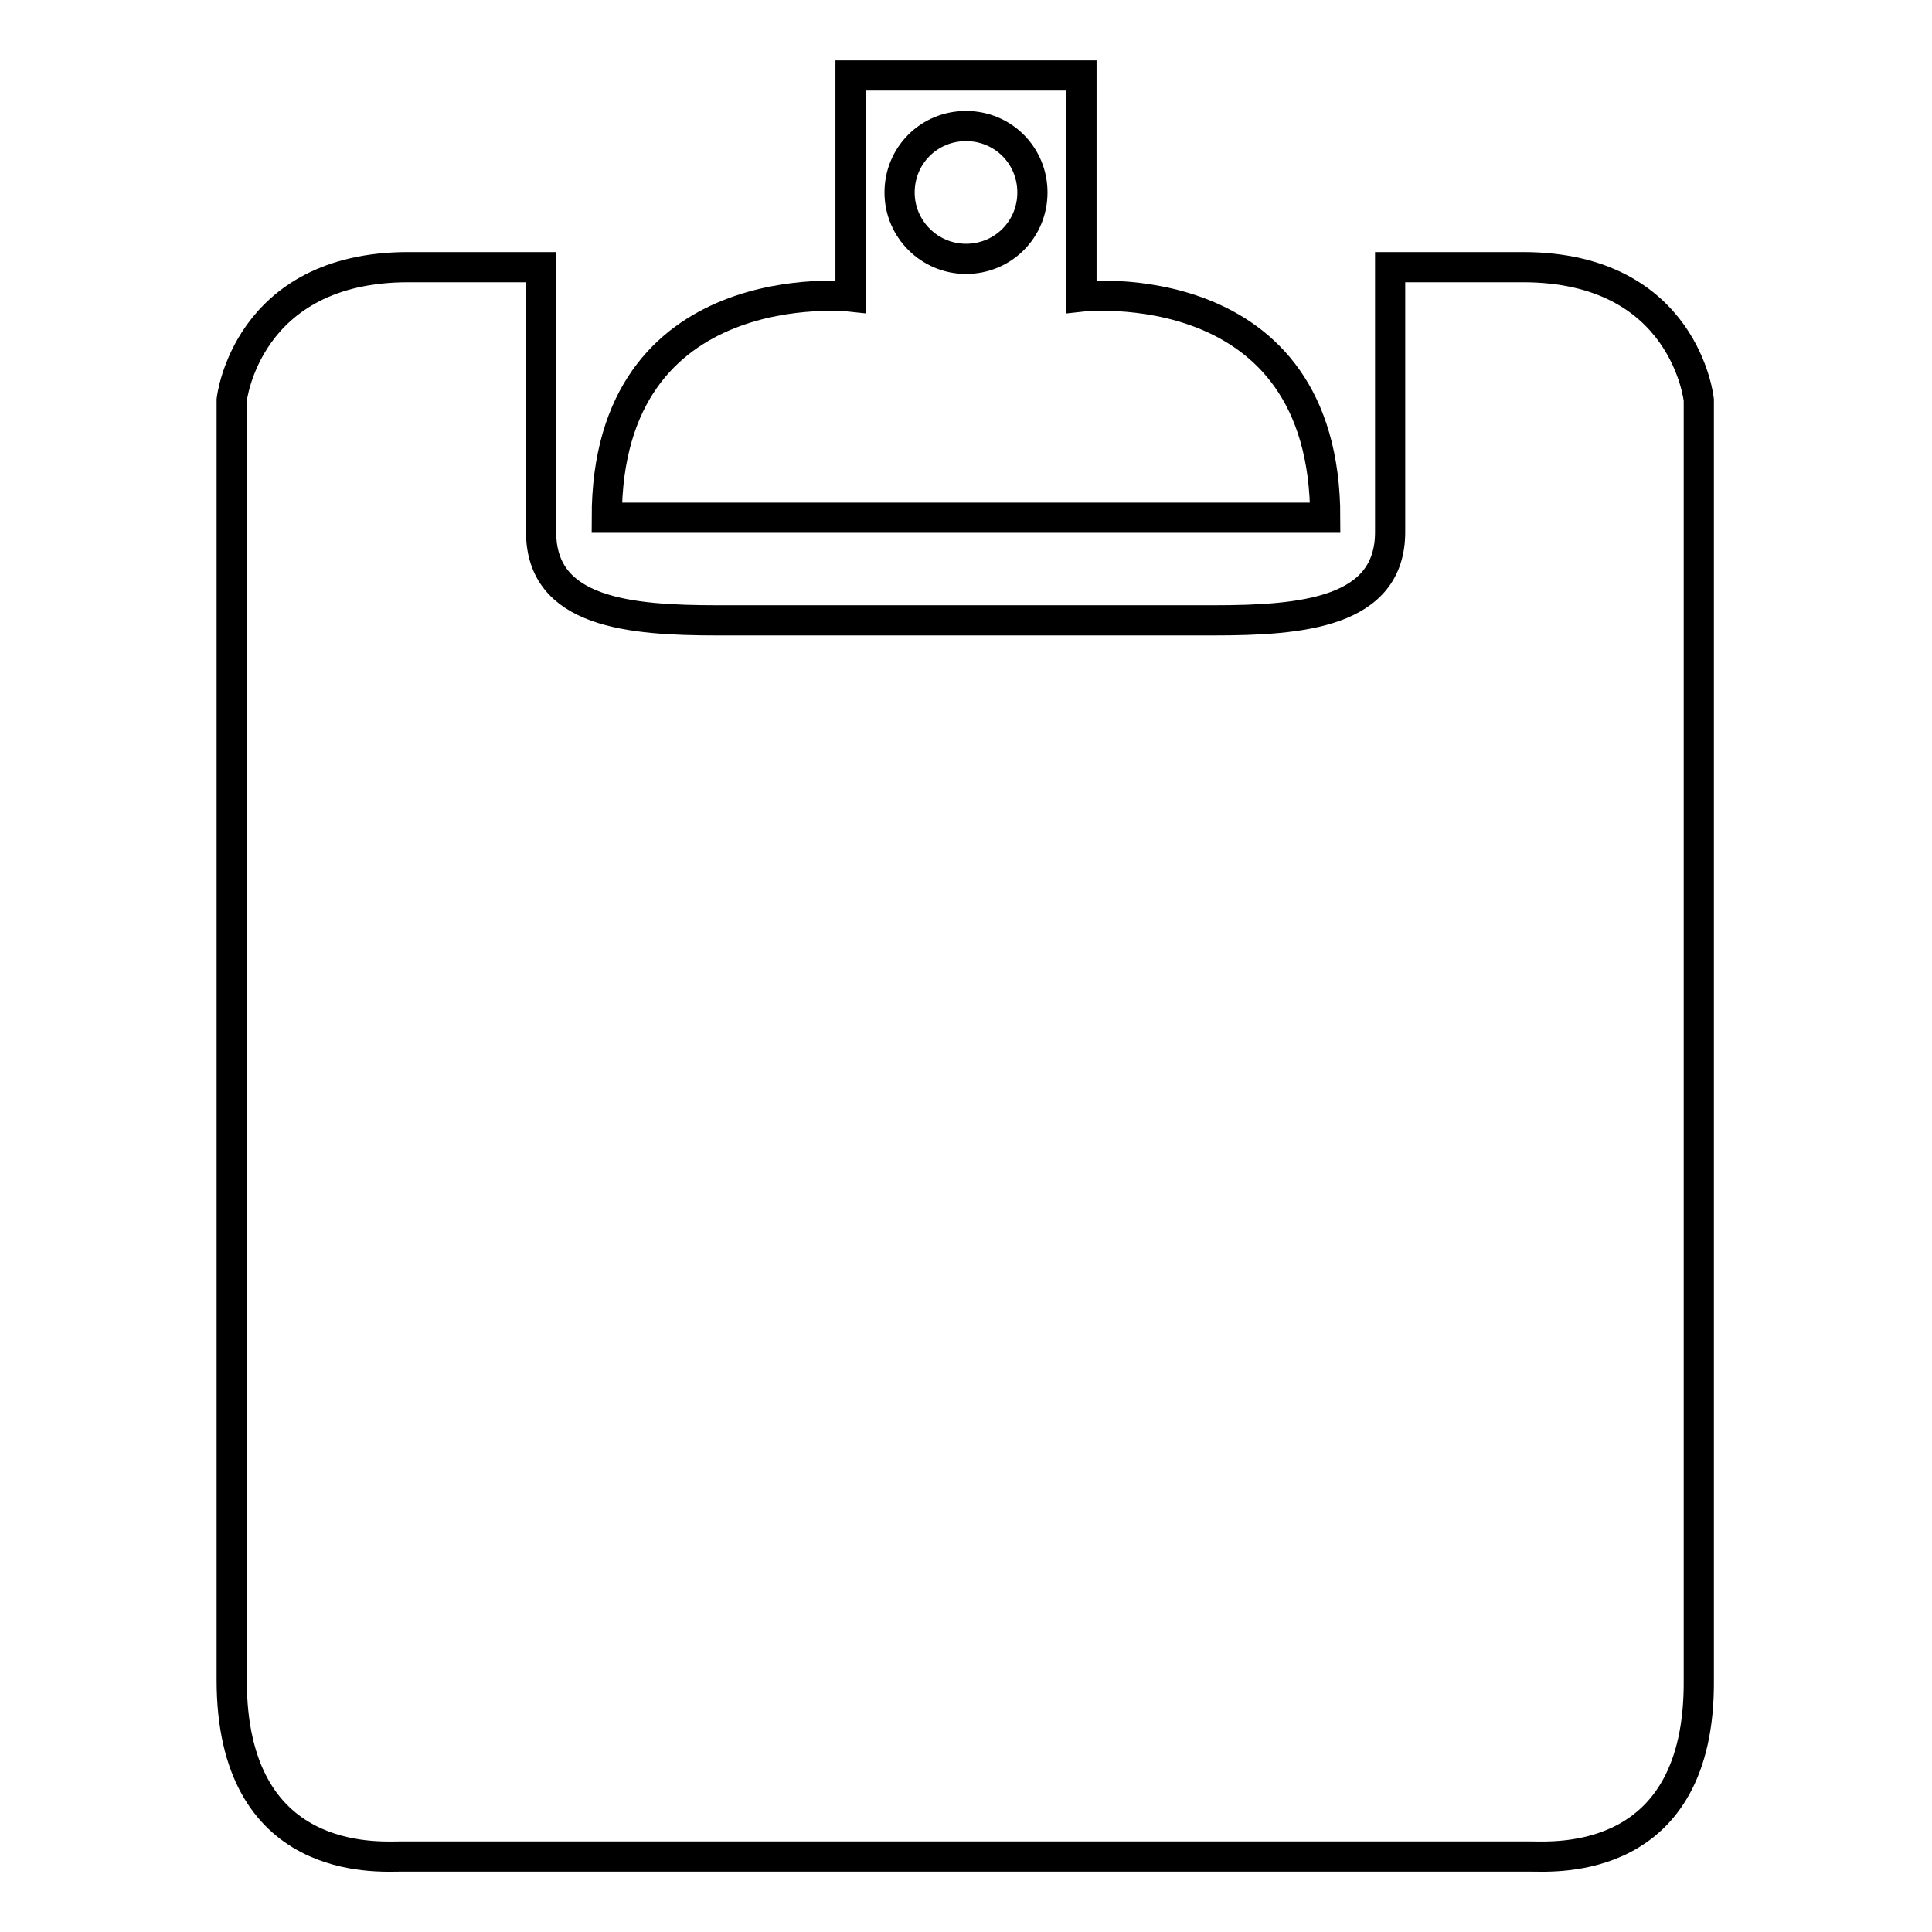
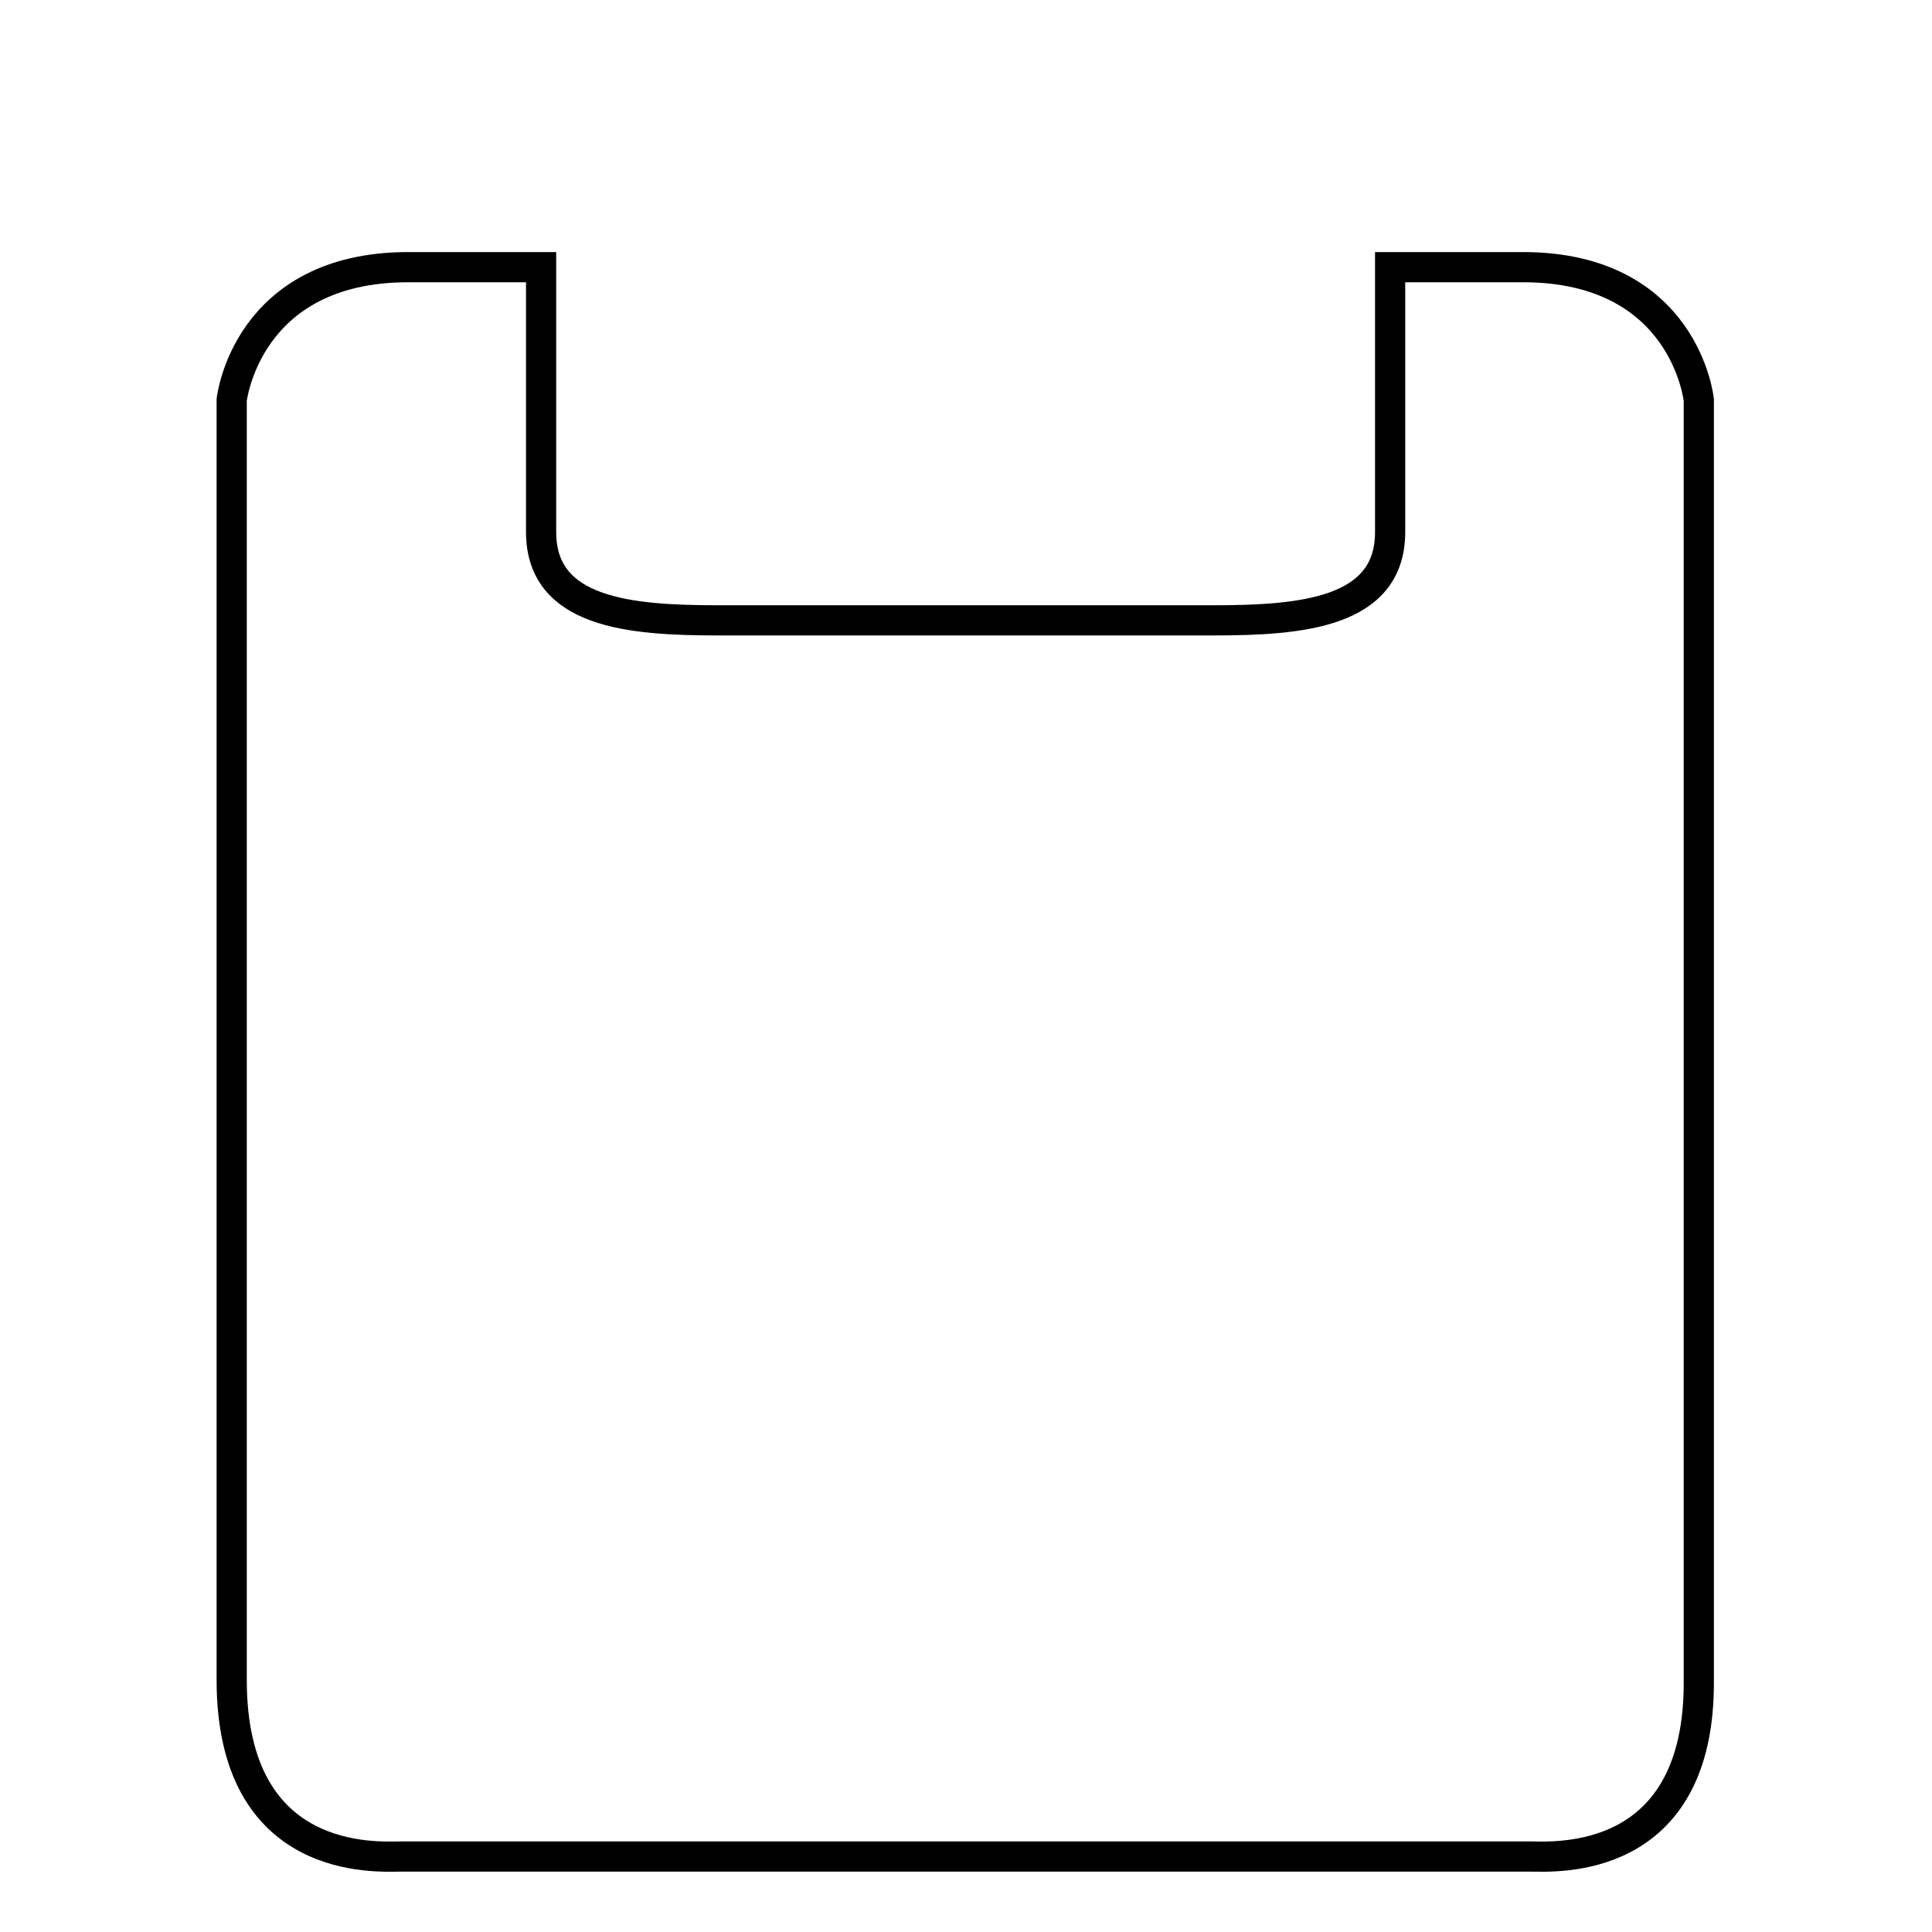
<svg xmlns="http://www.w3.org/2000/svg" version="1.1" x="0px" y="0px" viewBox="0 0 256 256" enable-background="new 0 0 256 256" xml:space="preserve">
  <g>
    <g>
      <path stroke-width="4" fill-opacity="0" stroke="#000000" d="M201.8,35.4c-12.9,0-16.6,0-17.6,0c0,0,0,24.4,0,35.1c0,10.7-11.7,11.7-23.4,11.7c-2.7,0-15.4,0-25.8,0c0,0-6.4,0-14.1,0c-10.4,0-23.1,0-25.8,0c-11.7,0-23.4-1-23.4-11.7c0-10.7,0-35.1,0-35.1c-0.9,0-4.7,0-17.6,0c-21.5,0-23.4,17.6-23.4,17.6s0,137.5,0,169.6C30.7,247.4,50,246,53,246c8.5,0,46.8,0,67.9,0c8.4,0,14.1,0,14.1,0c21.1,0,59.4,0,67.9,0c3,0,22.4,1.4,22.2-23.4c0-32.2,0-169.6,0-169.6S223.3,35.4,201.8,35.4z" />
-       <path stroke-width="4" fill-opacity="0" stroke="#000000" d="M143.3,39.3V10H128h-15.3v29.3c0,0-32.3-3.5-32.3,29.3H128h47.6C175.6,35.7,143.3,39.3,143.3,39.3z M128,34.3c-4.8,0-8.8-3.9-8.8-8.8s3.9-8.8,8.8-8.8s8.8,3.9,8.8,8.8S132.9,34.3,128,34.3z" />
    </g>
  </g>
</svg>